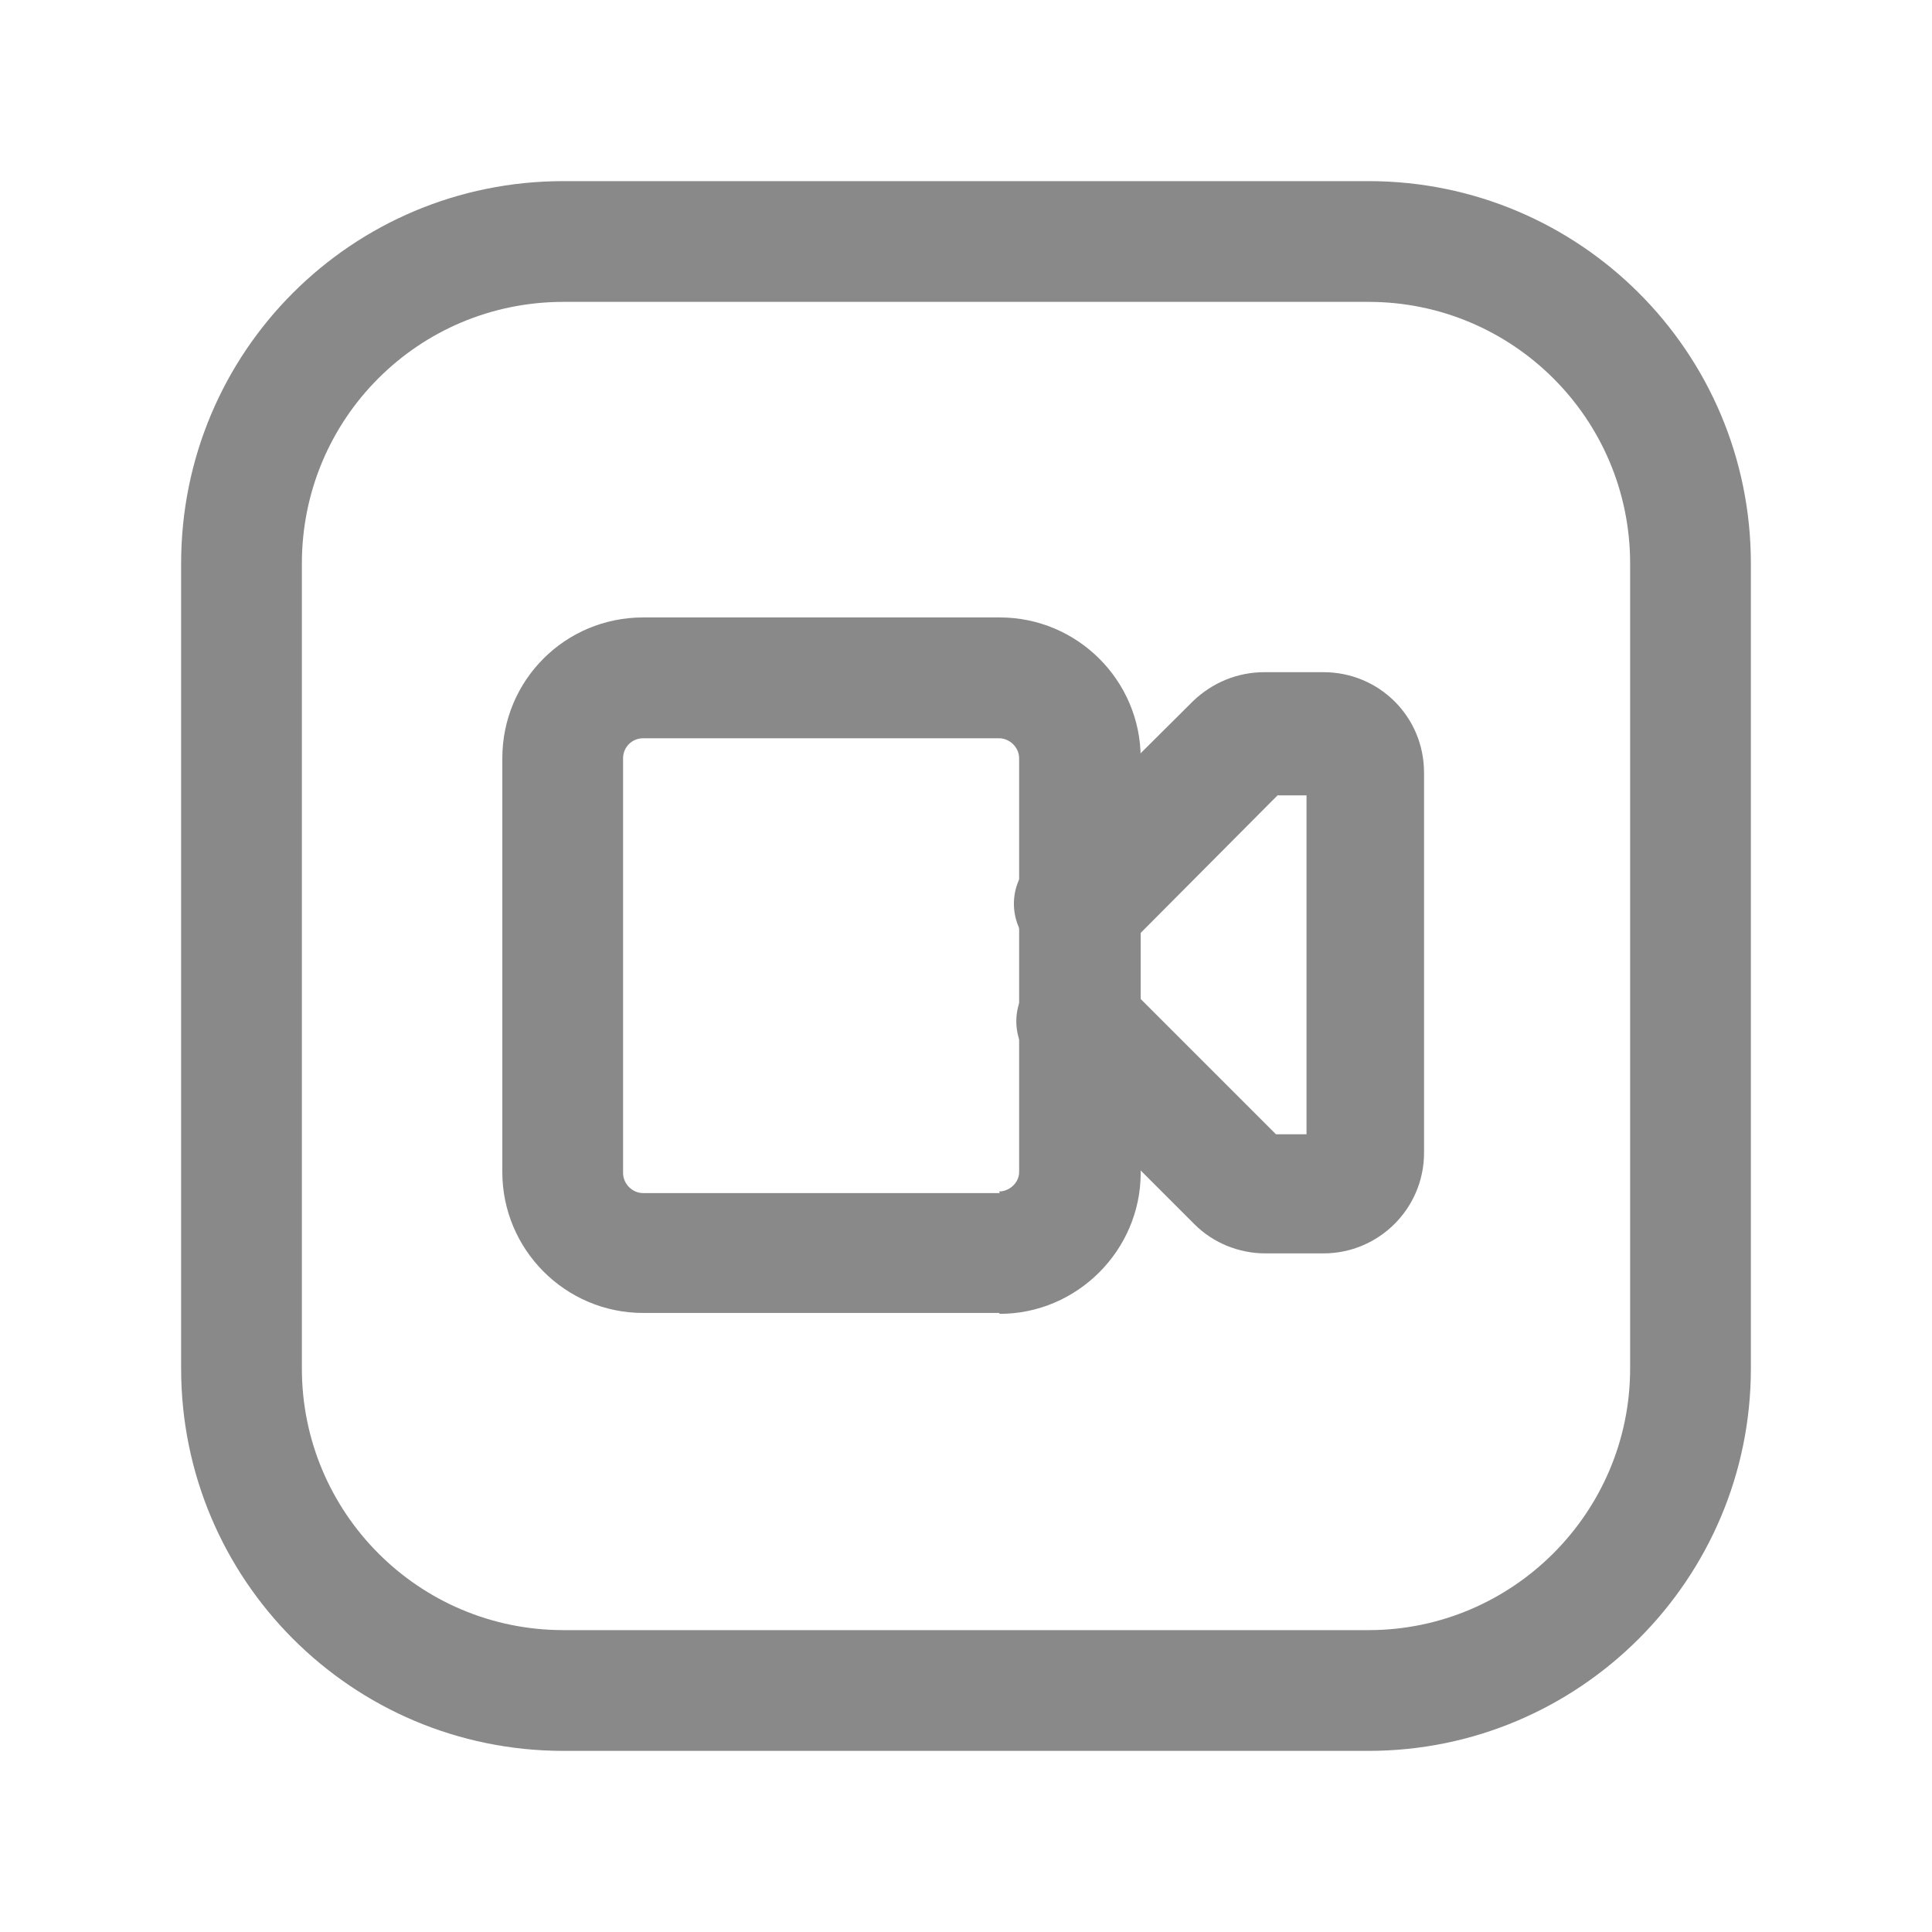
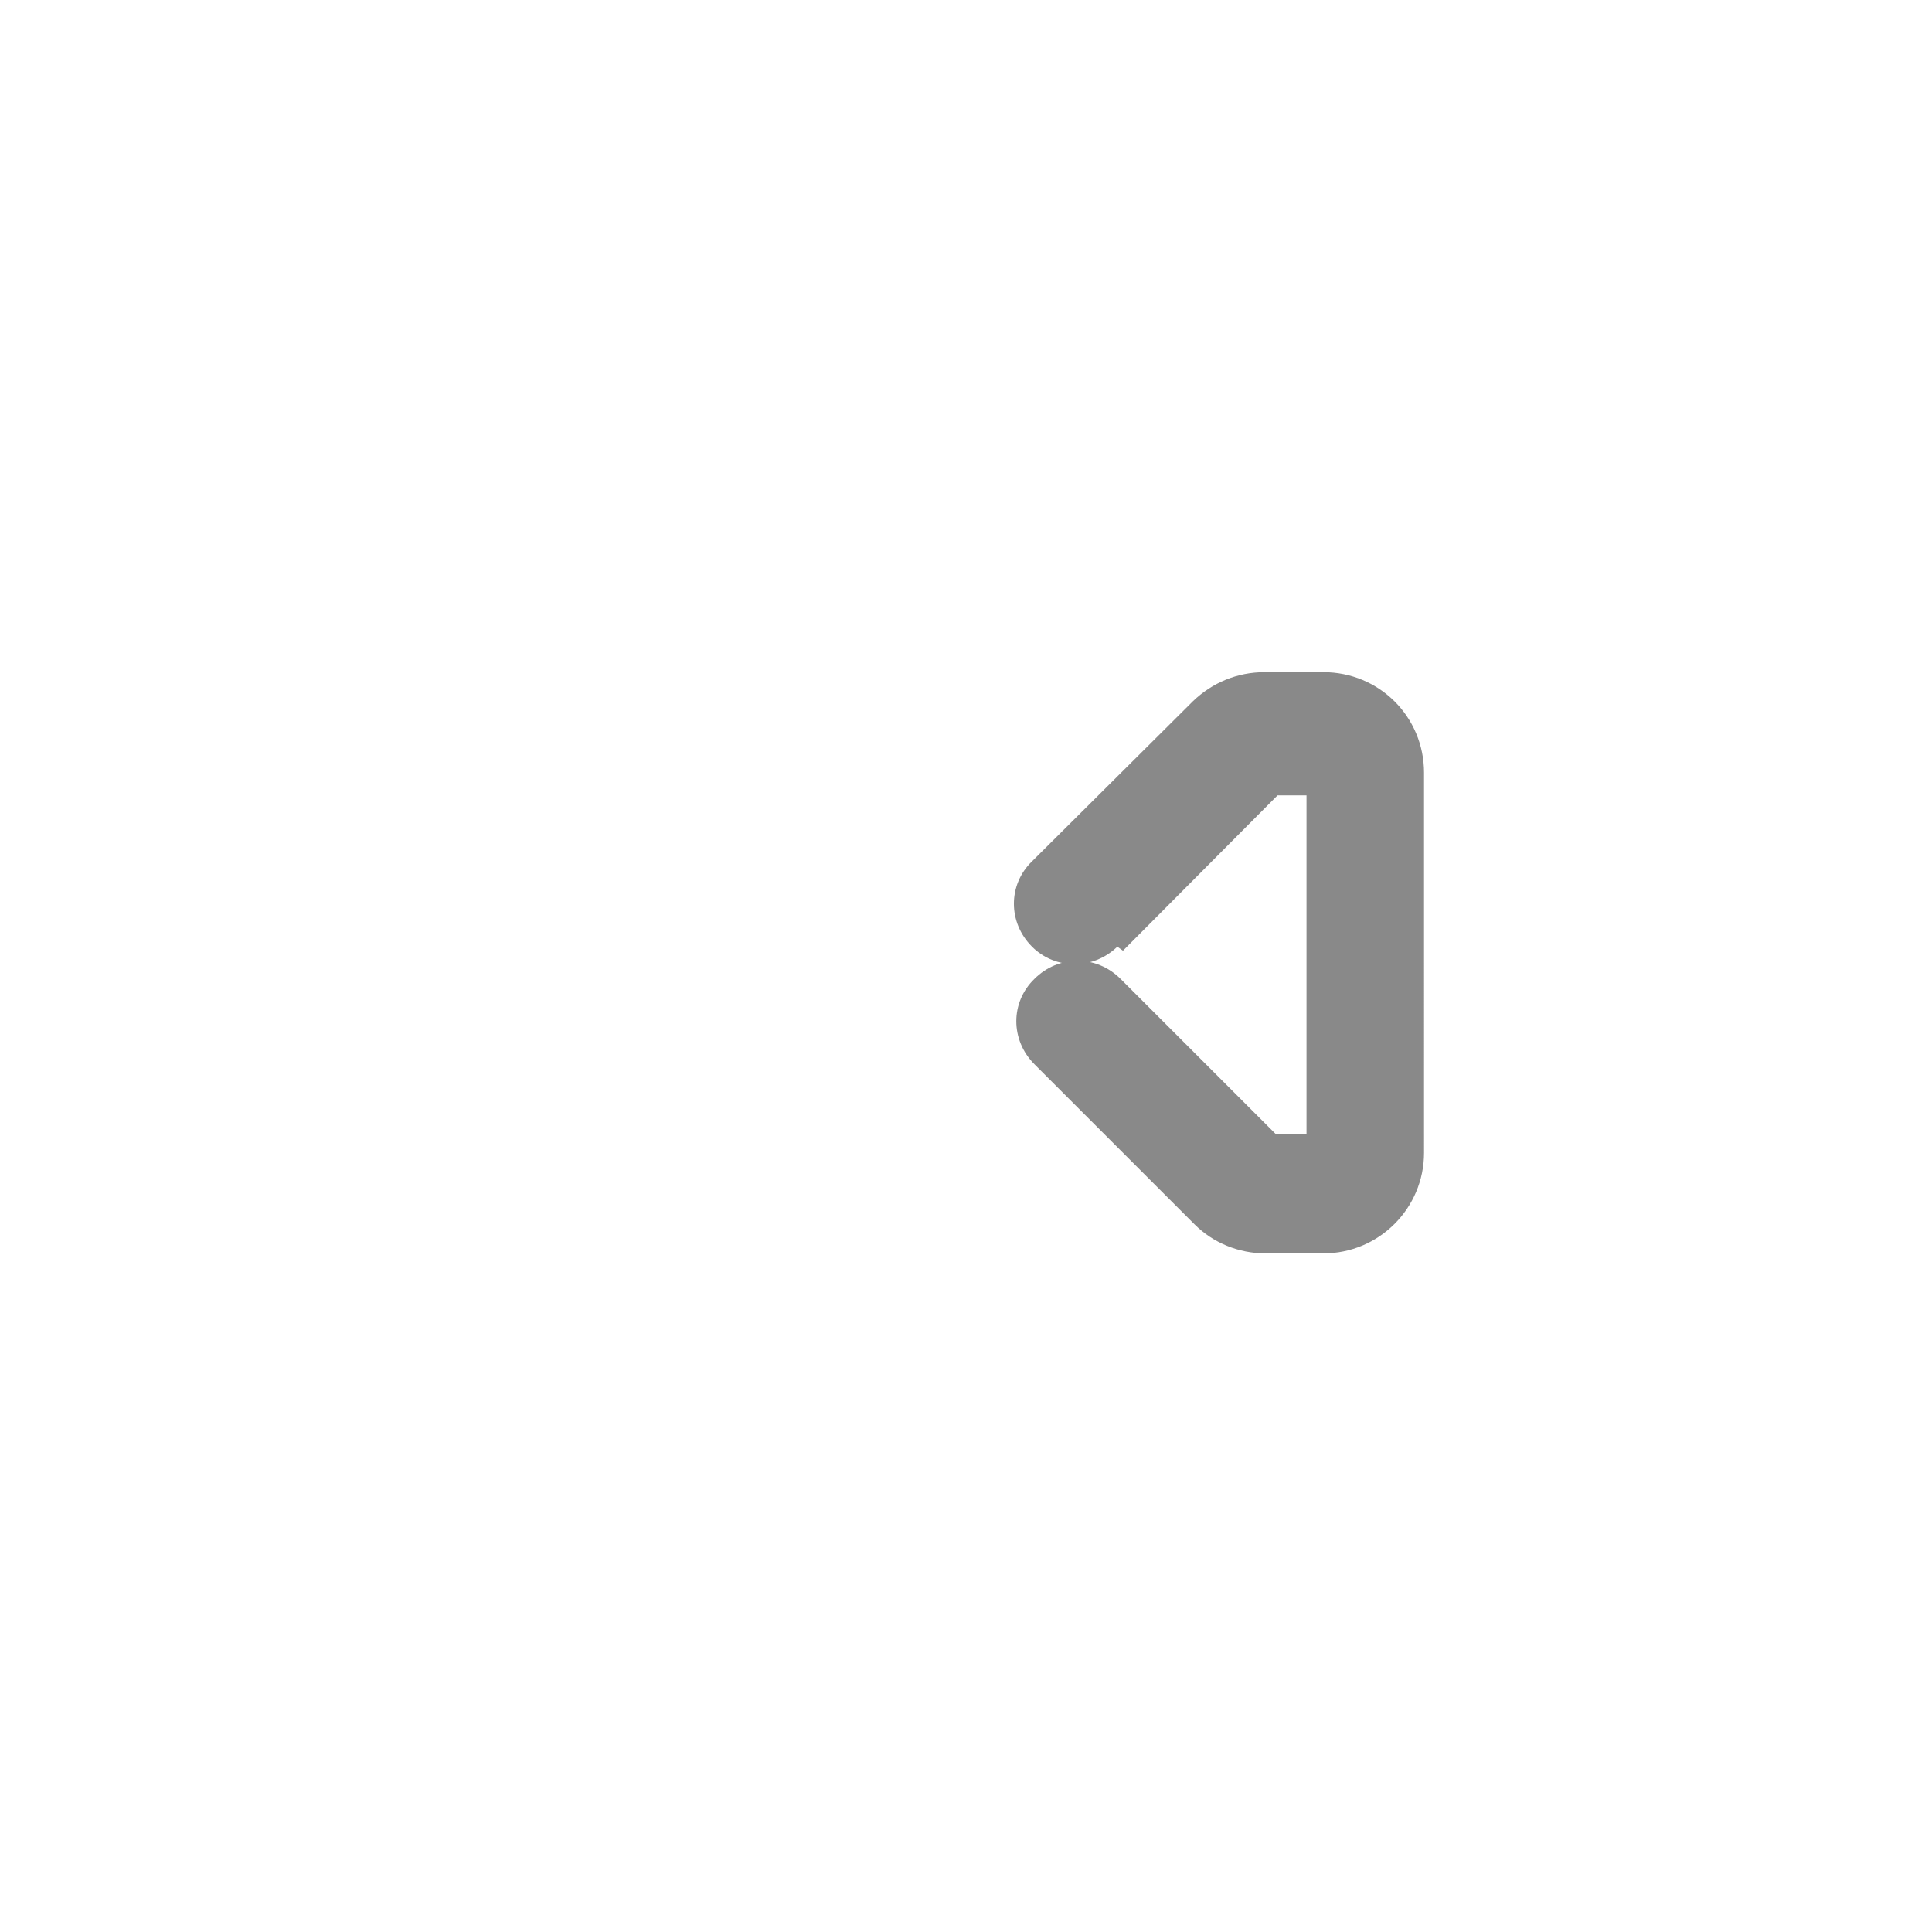
<svg xmlns="http://www.w3.org/2000/svg" viewBox="0 0 24 24">
  <g fill="#898989">
-     <path d="M12.42 14.821H7.99c-.14 0-.25-.12-.25-.25v-5.15c0-.14.11-.25.25-.25h4.42c.13 0 .25.11.25.25v5.14c0 .13-.12.24-.25.24Zm0 1.5c.96 0 1.75-.79 1.75-1.75V9.42c0-.97-.79-1.75-1.75-1.75H7.99c-.97 0-1.75.78-1.75 1.75v5.14c0 .96.78 1.75 1.75 1.75h4.42Z" />
    <path d="M13.95 11.81l1.99-2c-.05.04-.12.07-.18.07h.72c-.14 0-.25-.12-.25-.25v4.71c0-.14.11-.25.25-.25h-.73c.06 0 .12.02.17.07l-2-2c-.3-.3-.77-.3-1.07 0 -.3.29-.3.76 0 1.06l1.99 1.99c.23.23.55.36.88.36h.72c.69 0 1.25-.56 1.25-1.25V9.6c0-.7-.56-1.25-1.25-1.25h-.73c-.34 0-.65.13-.89.36l-2 1.99c-.3.29-.3.76 0 1.06 .29.29.76.29 1.06 0Z" />
-     <path d="M17 20.25H7c-1.8 0-3.25-1.46-3.25-3.25V7C3.75 5.2 5.2 3.75 7 3.75h10c1.79 0 3.25 1.45 3.25 3.25v10c0 1.79-1.46 3.25-3.25 3.25Zm0 1.5c2.62 0 4.75-2.13 4.75-4.75V7c0-2.63-2.13-4.75-4.75-4.75H7C4.37 2.25 2.25 4.37 2.25 7v10c0 2.62 2.12 4.75 4.75 4.75h10Z" />
  </g>
  <path fill="none" d="M0 0h24v24H0V0Z" />
</svg>